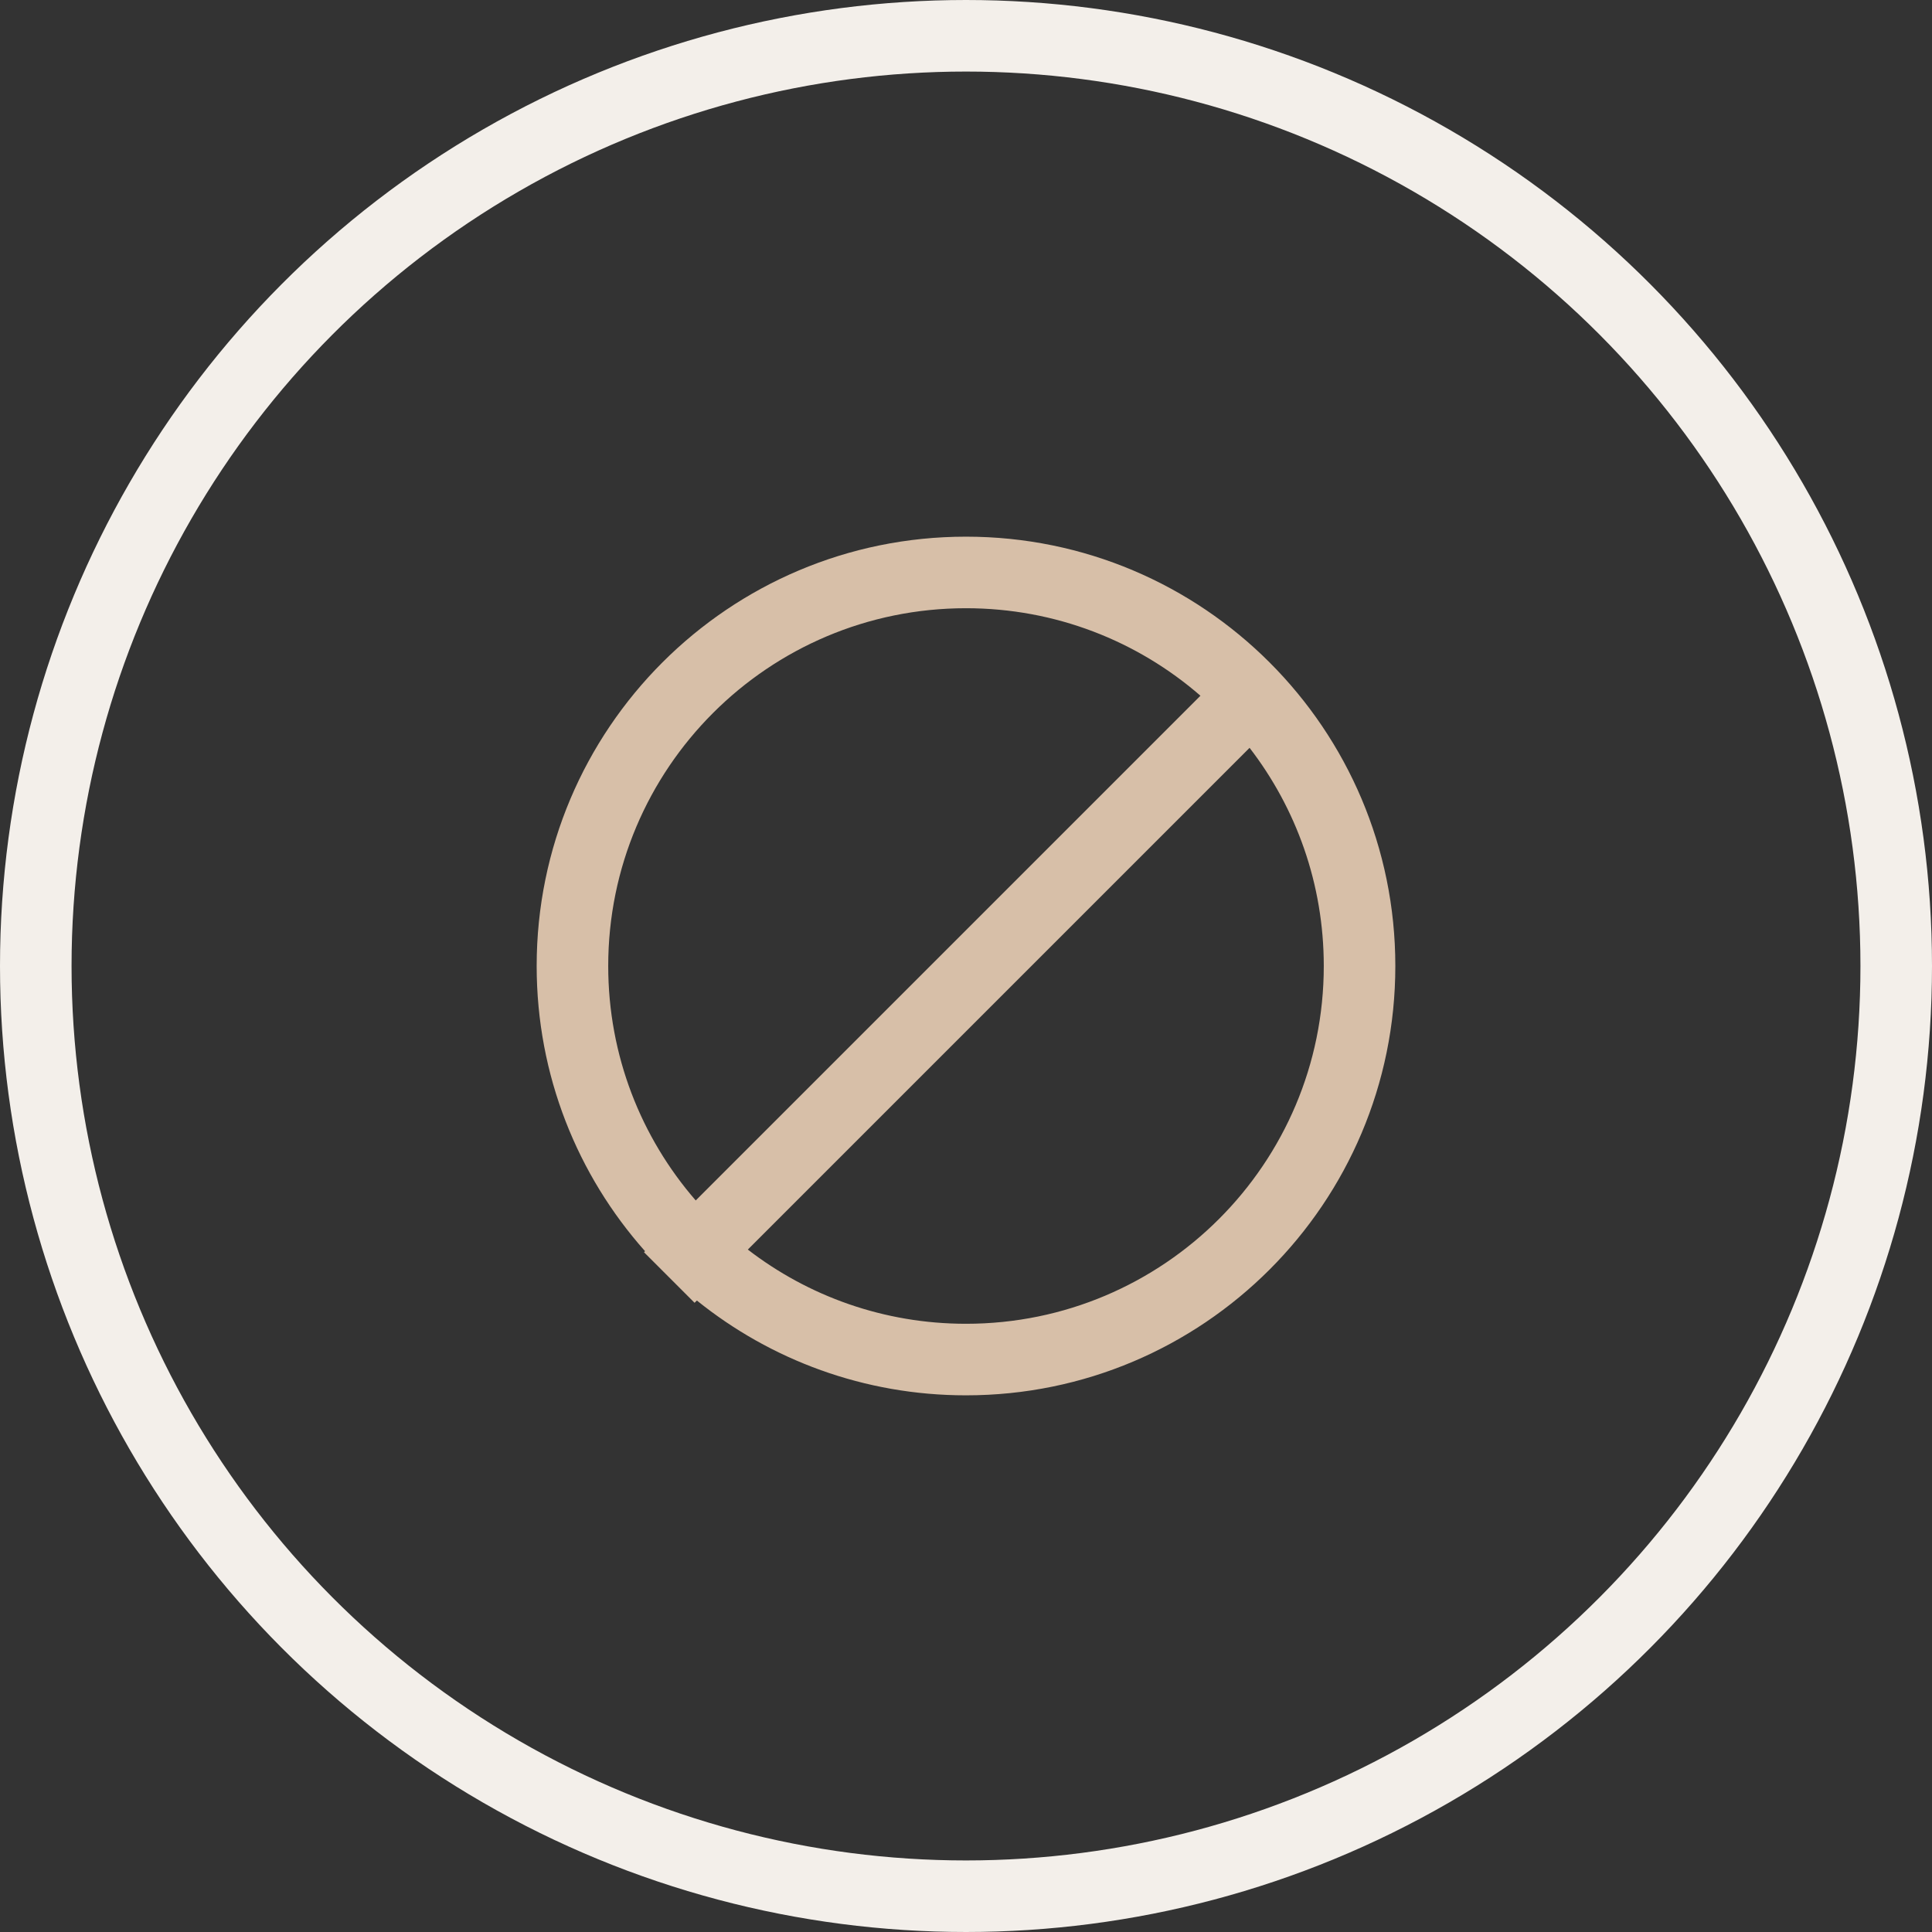
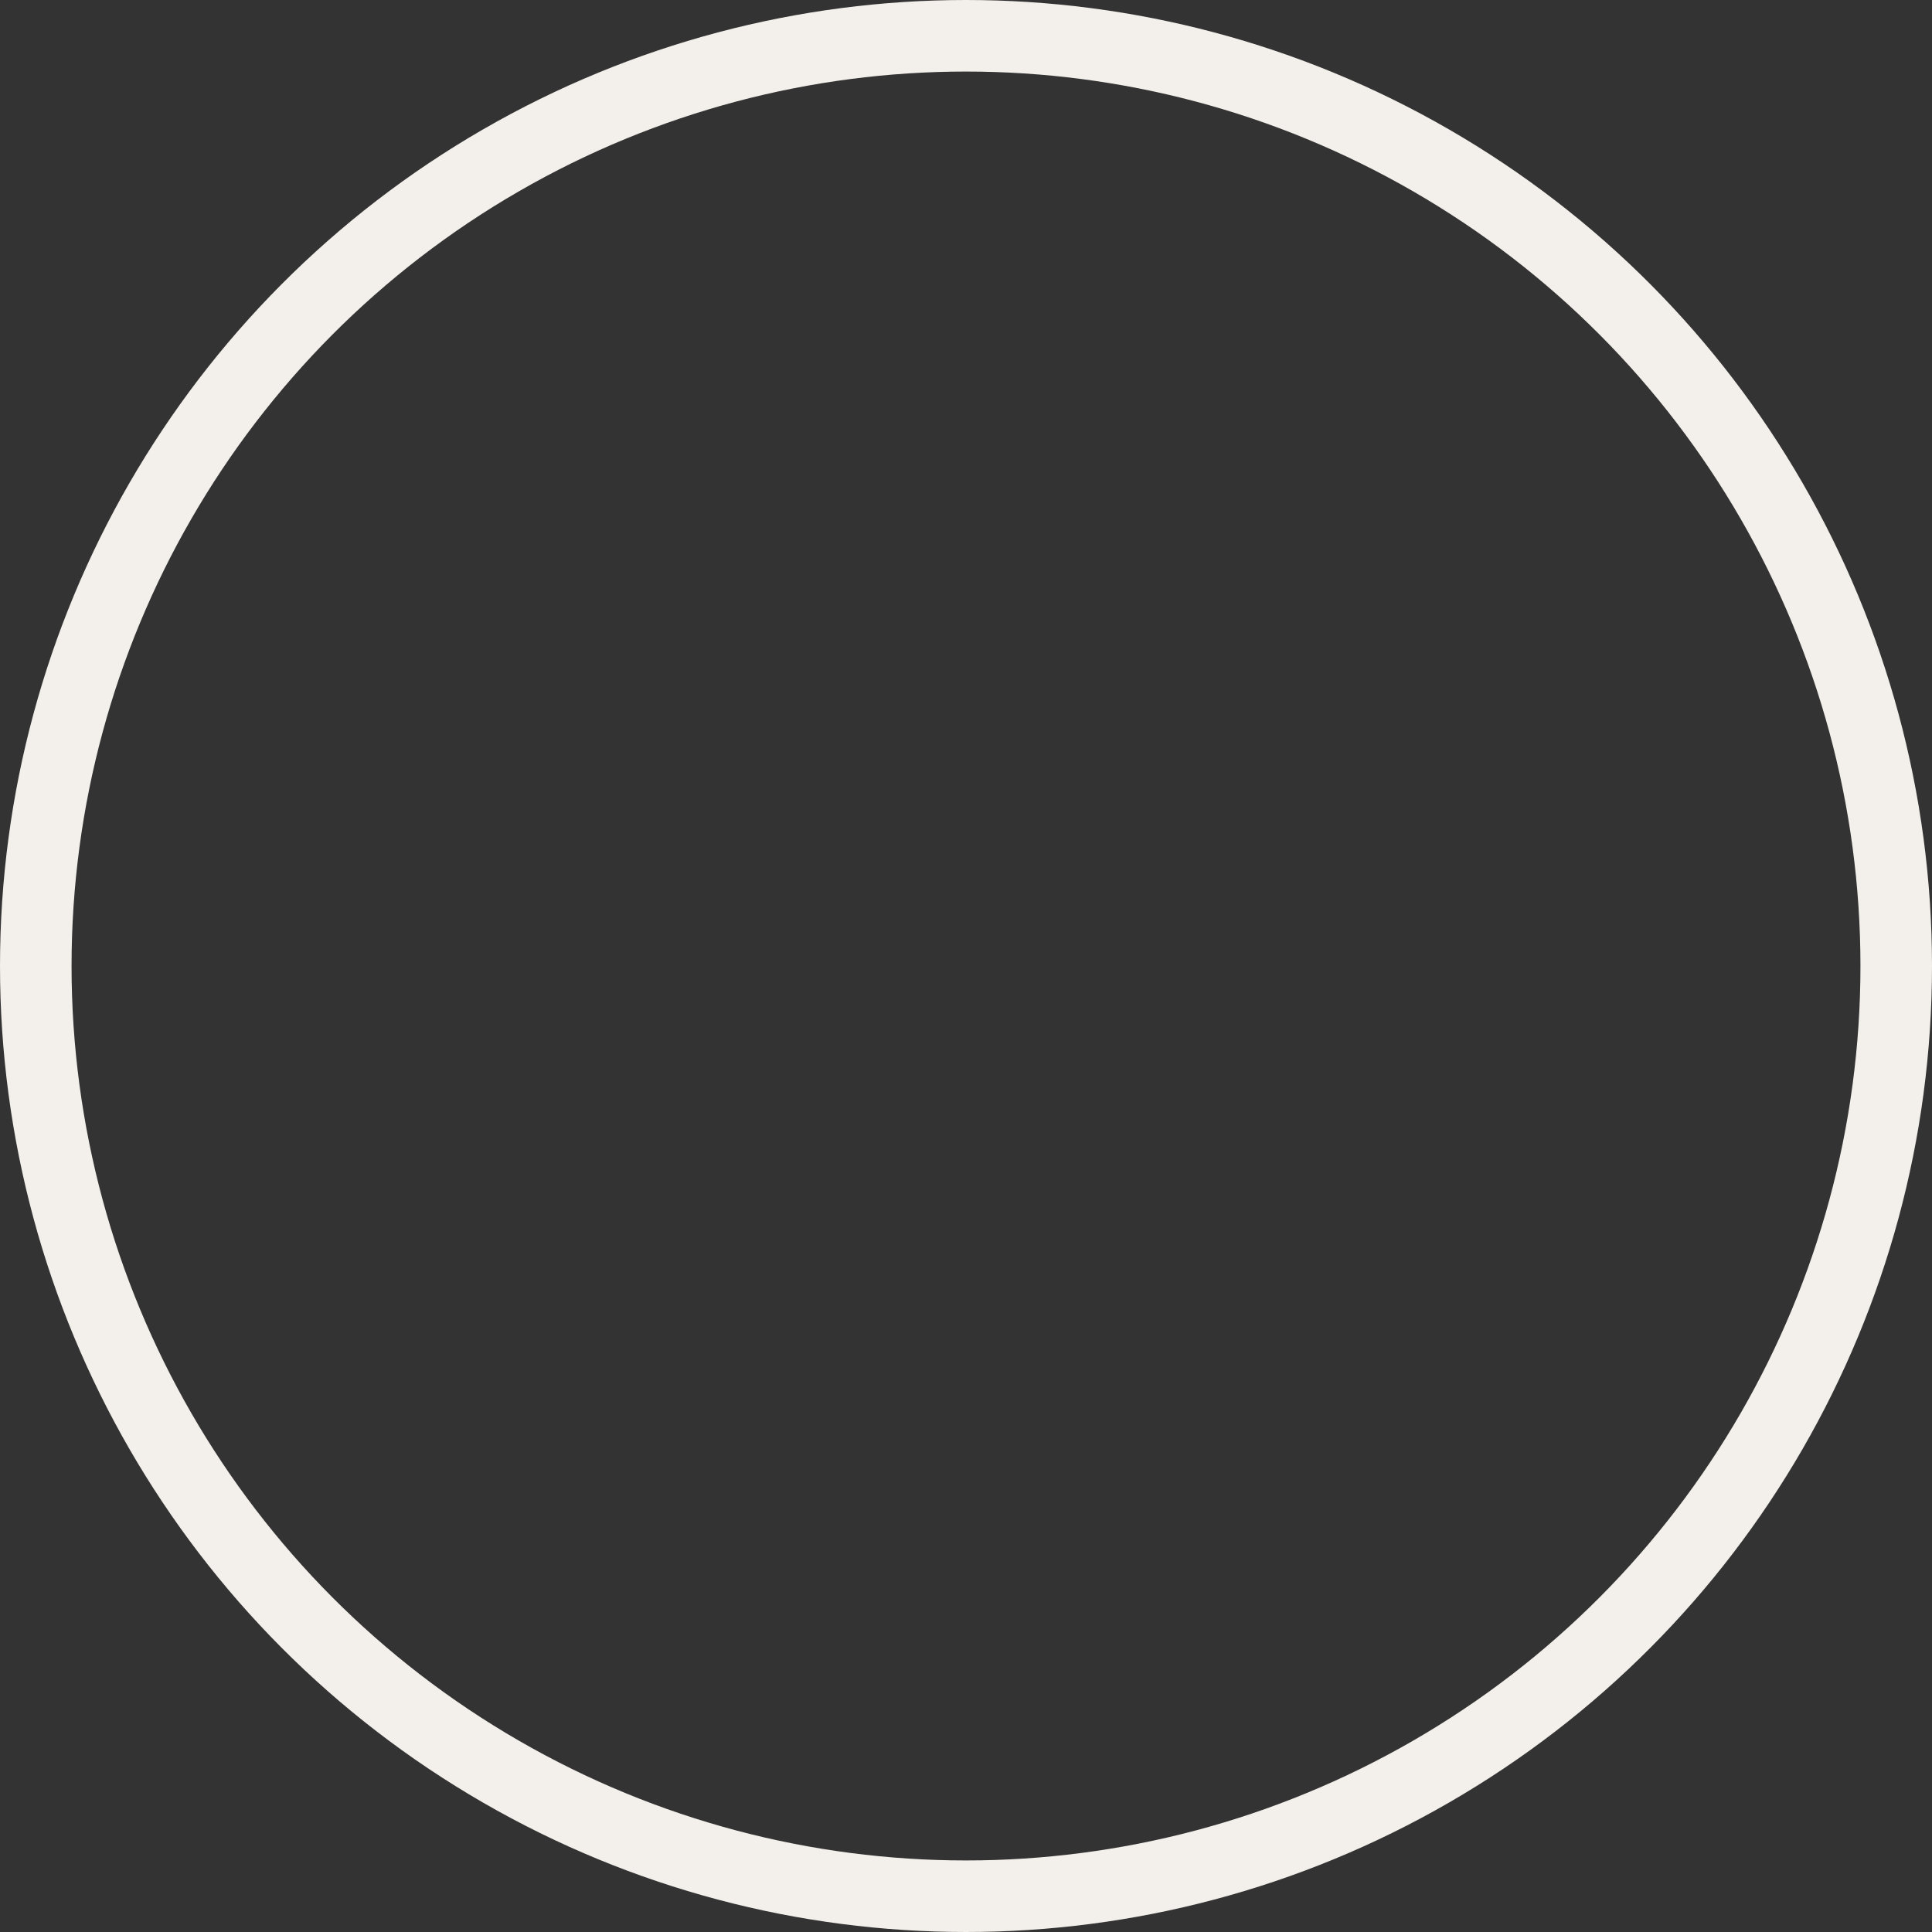
<svg xmlns="http://www.w3.org/2000/svg" width="54" height="54" viewBox="0 0 54 54" fill="none">
  <rect x="0" y="0" width="54" height="54" fill="#333333" stroke="none" />
  <circle cx="27" cy="27" r="26" stroke="#F3EFEA" stroke-width="2" />
-   <path fill-rule="evenodd" clip-rule="evenodd" d="M37 27C37 32.523 32.523 37 27 37C24.705 37 22.59 36.227 20.902 34.926L34.926 20.902C36.227 22.59 37 24.705 37 27ZM19.478 36.35C21.536 38.008 24.152 39 27 39C33.627 39 39 33.627 39 27C39 20.373 33.627 15 27 15C20.373 15 15 20.373 15 27C15 30.059 16.145 32.851 18.029 34.971L18 35L19.414 36.414L19.478 36.35ZM19.446 33.553L33.553 19.446C31.798 17.922 29.507 17 27 17C21.477 17 17 21.477 17 27C17 29.507 17.922 31.798 19.446 33.553Z" fill="#D7BFA8" />
</svg>